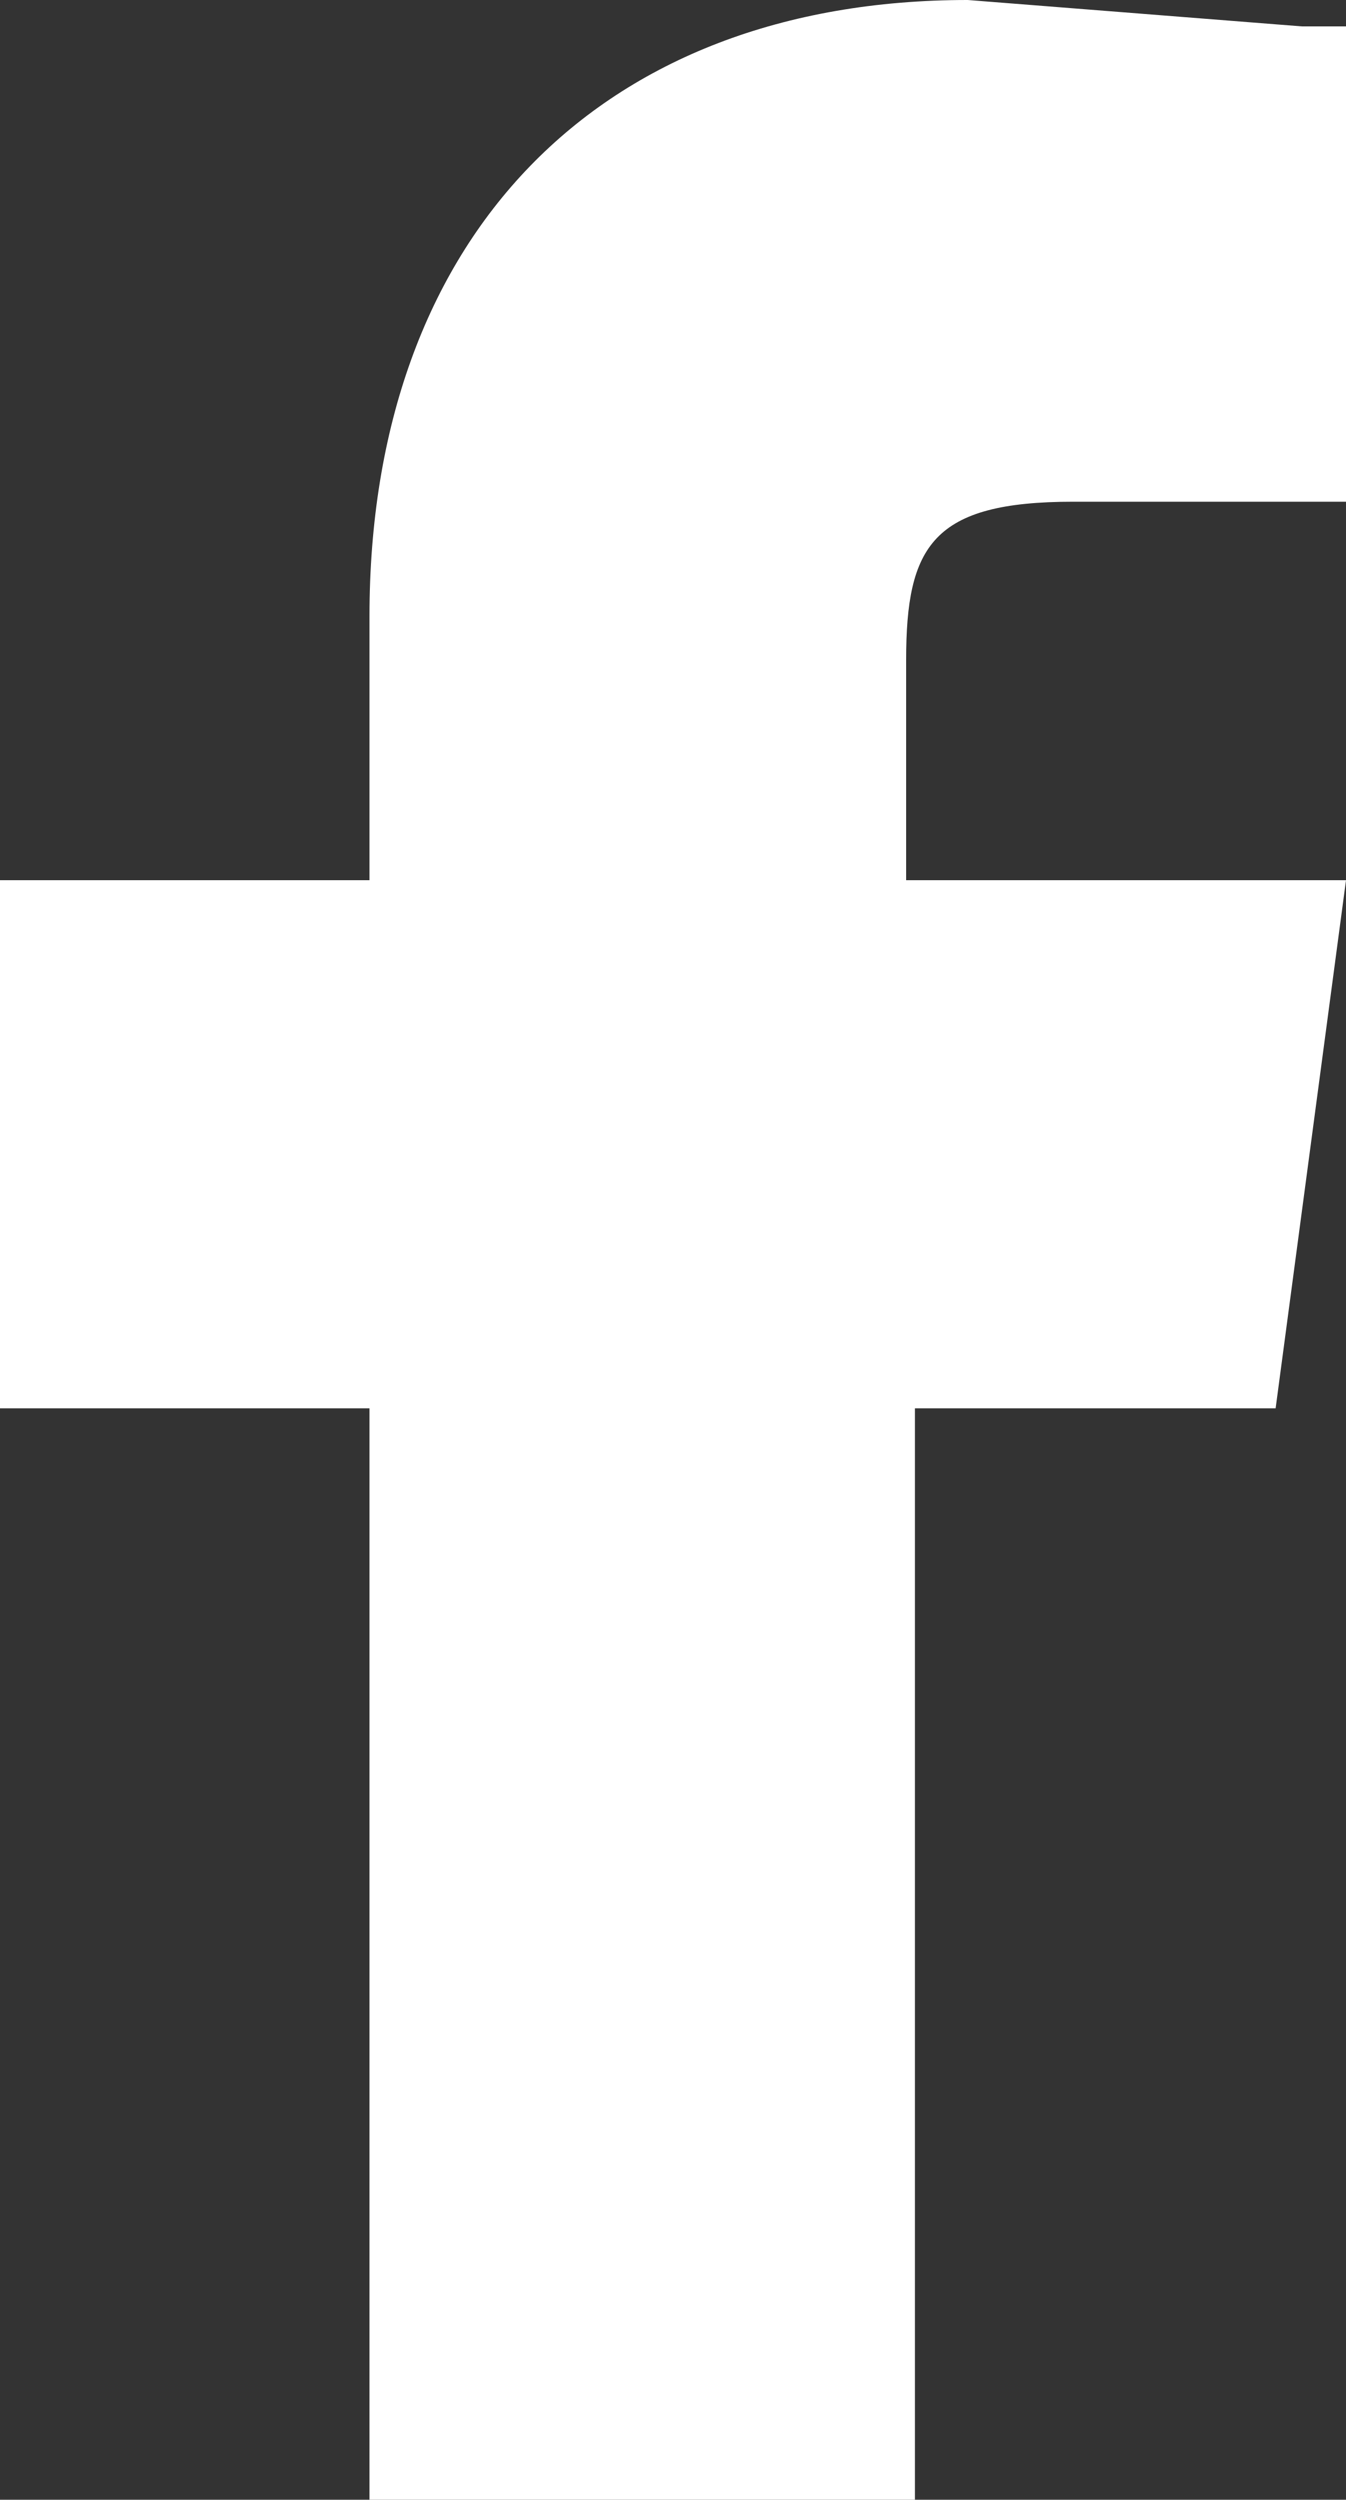
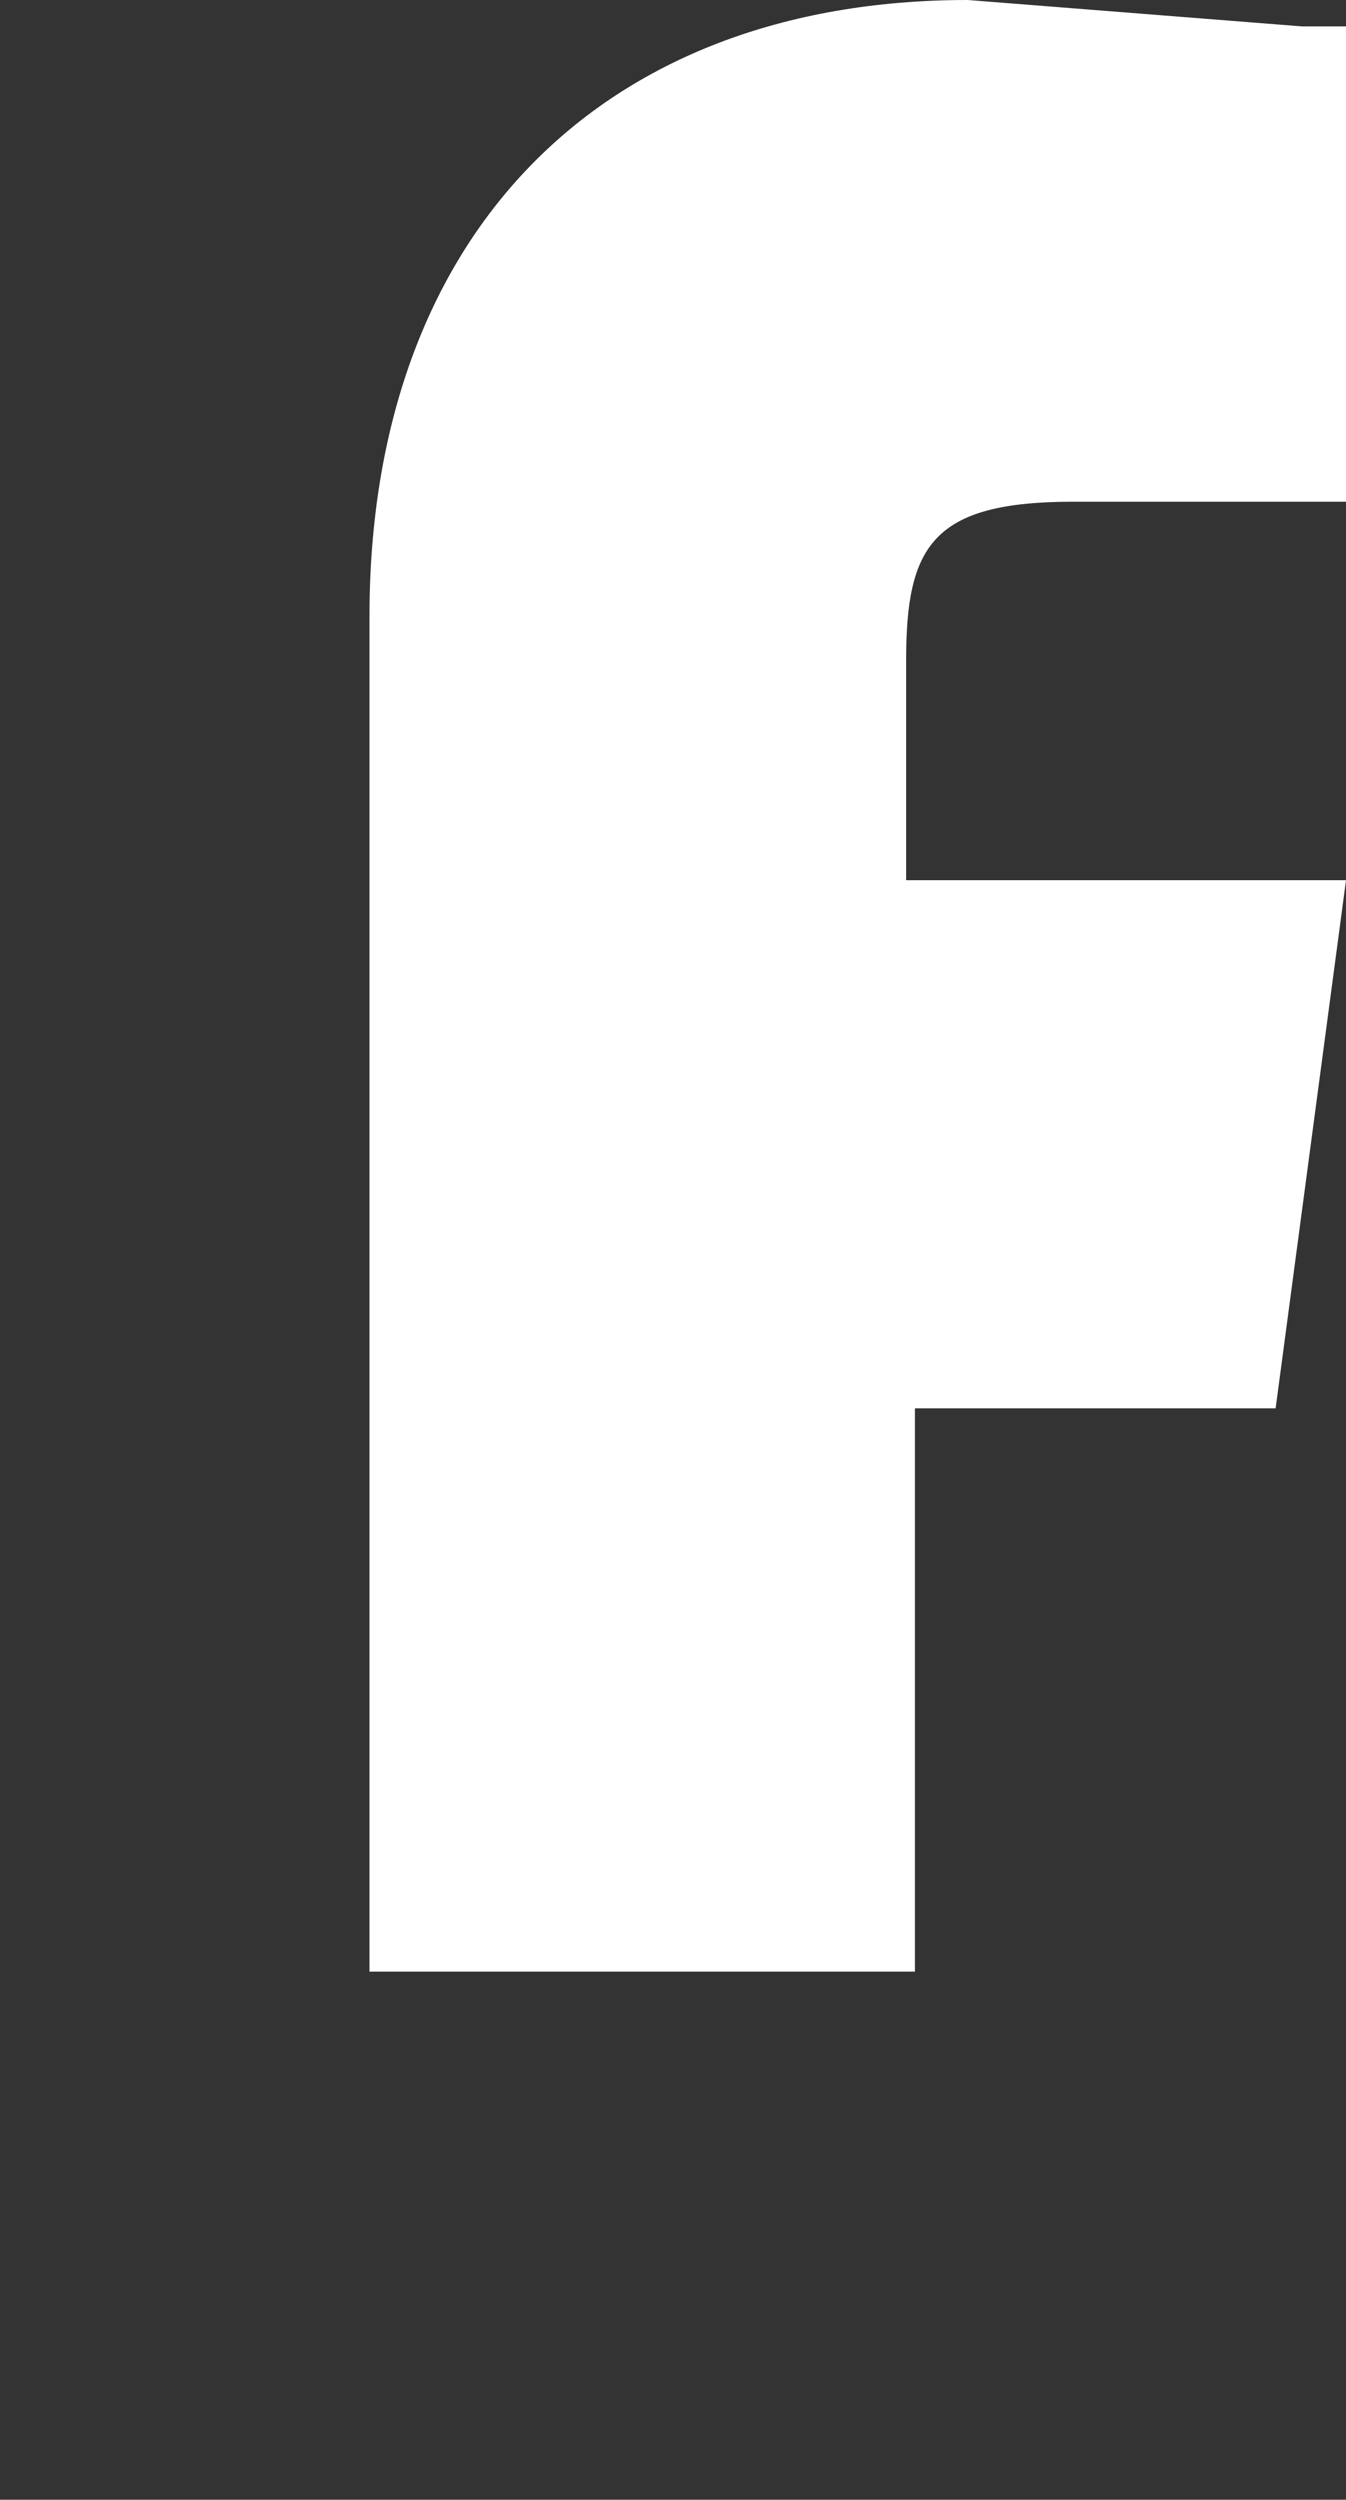
<svg xmlns="http://www.w3.org/2000/svg" viewBox="0 0 15.3 28.4">
  <rect x="0" y="0" width="15.3" height="28.4" fill="#333333" stroke="none" />
-   <path d="M12.2 5.7h3.1V.3h-.5L11 0C6.8 0 4.2 2.7 4.2 7v3H0v6h4.2v12.4h6.2V16h4.1l.8-6h-5V7.5c0-1.3.3-1.8 1.9-1.8z" fill="#fff" />
+   <path d="M12.2 5.7h3.1V.3h-.5L11 0C6.8 0 4.2 2.7 4.2 7v3H0h4.2v12.4h6.2V16h4.1l.8-6h-5V7.5c0-1.3.3-1.8 1.9-1.8z" fill="#fff" />
</svg>